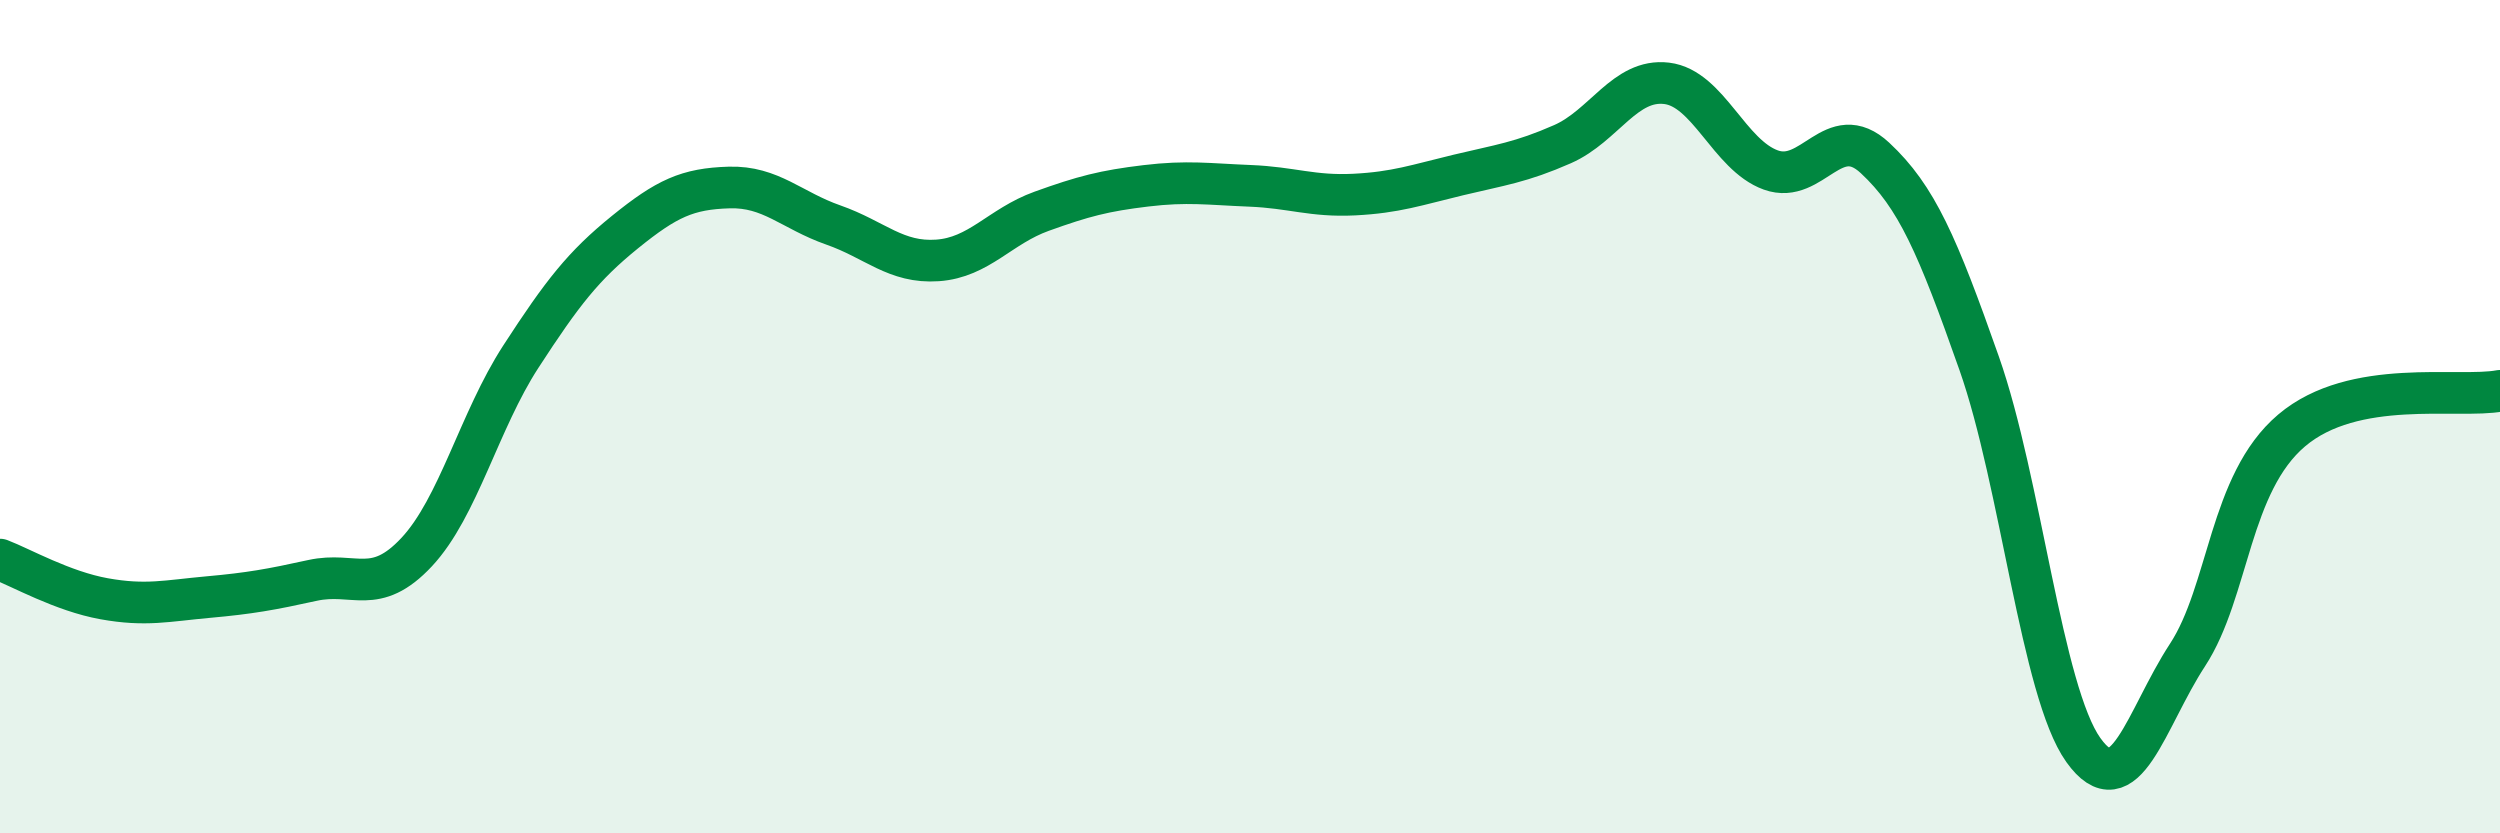
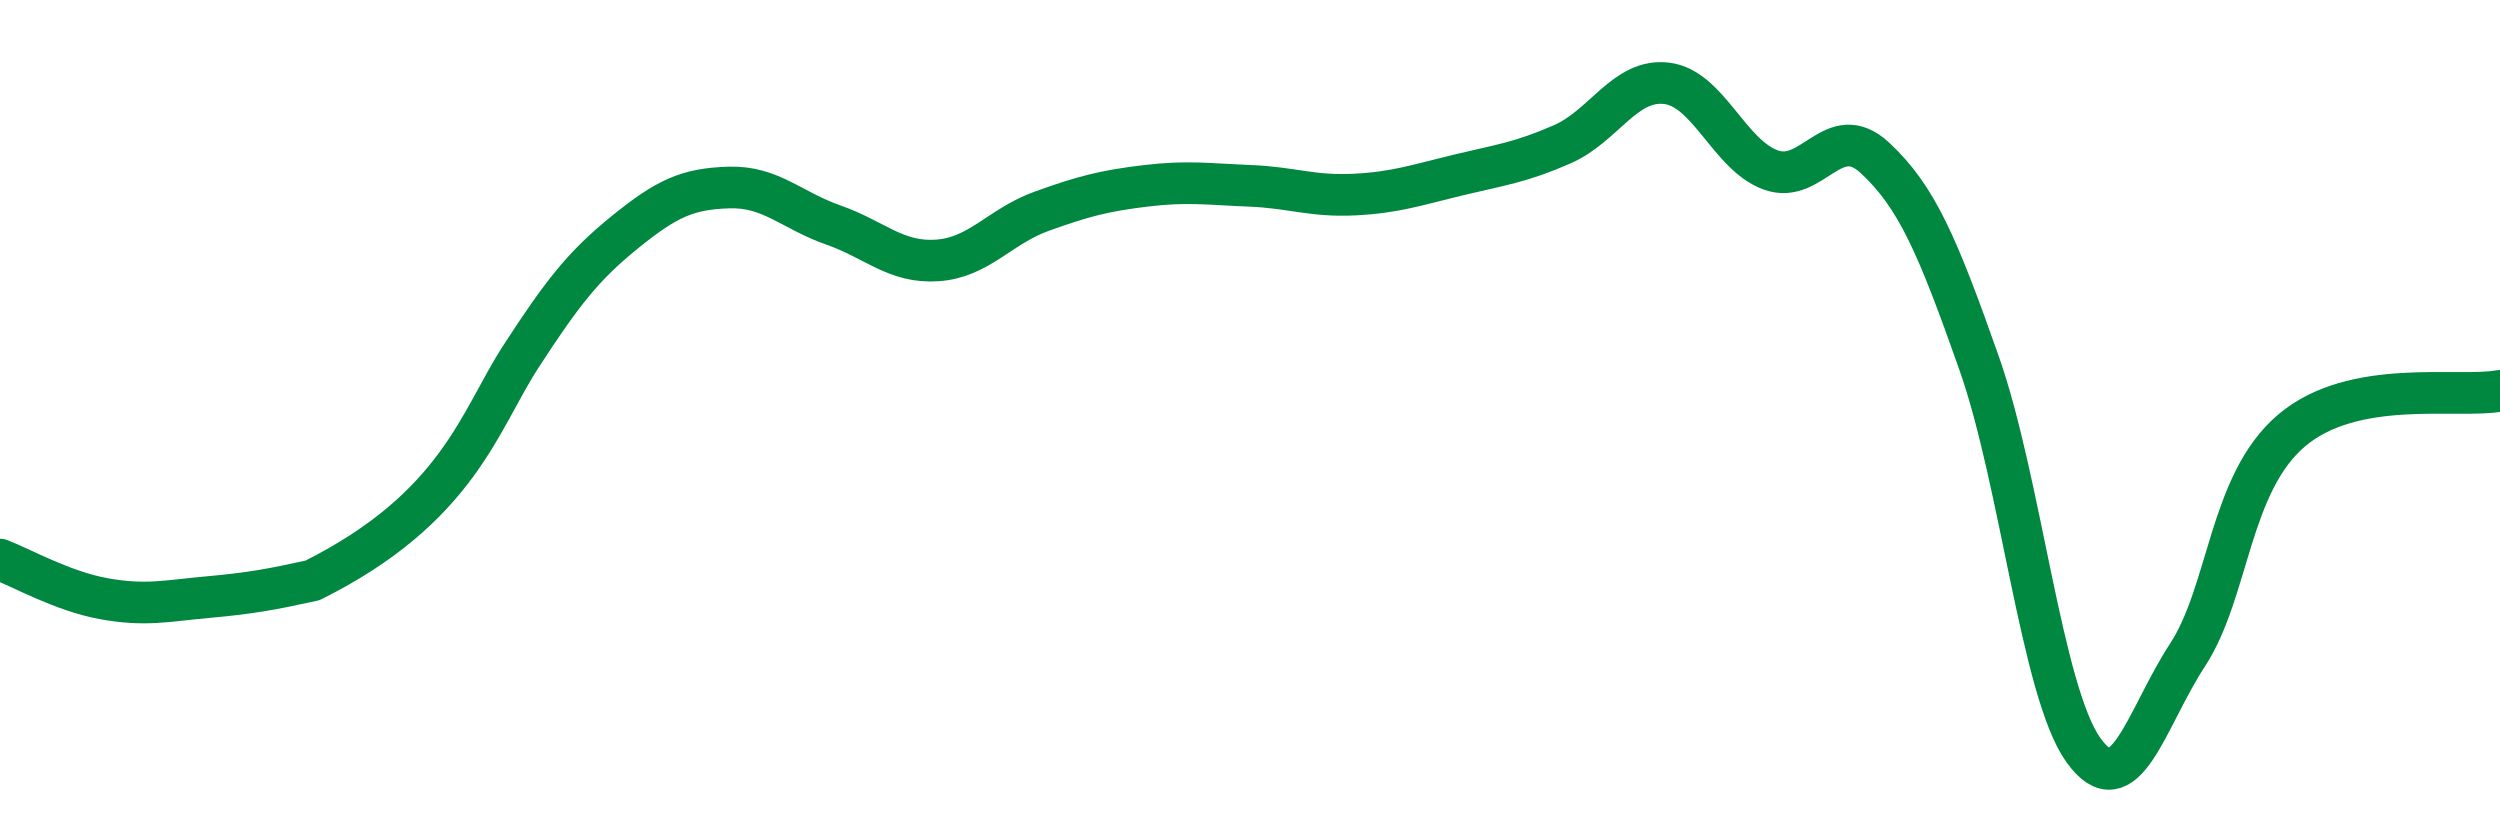
<svg xmlns="http://www.w3.org/2000/svg" width="60" height="20" viewBox="0 0 60 20">
-   <path d="M 0,13.43 C 0.5,13.62 1.5,14.19 2.5,14.37 C 3.5,14.55 4,14.42 5,14.33 C 6,14.24 6.5,14.15 7.5,13.93 C 8.5,13.71 9,14.32 10,13.25 C 11,12.18 11.5,10.1 12.5,8.56 C 13.5,7.02 14,6.38 15,5.57 C 16,4.76 16.5,4.53 17.5,4.5 C 18.5,4.47 19,5.05 20,5.4 C 21,5.75 21.5,6.32 22.5,6.25 C 23.5,6.18 24,5.43 25,5.07 C 26,4.71 26.5,4.58 27.5,4.46 C 28.5,4.34 29,4.42 30,4.46 C 31,4.5 31.5,4.72 32.5,4.67 C 33.5,4.62 34,4.44 35,4.2 C 36,3.96 36.5,3.9 37.5,3.46 C 38.5,3.02 39,1.88 40,2 C 41,2.12 41.5,3.72 42.5,4.08 C 43.5,4.44 44,2.86 45,3.79 C 46,4.72 46.5,5.88 47.5,8.72 C 48.5,11.56 49,16.6 50,18 C 51,19.4 51.5,17.25 52.5,15.72 C 53.5,14.19 53.5,11.6 55,10.33 C 56.5,9.06 59,9.57 60,9.38L60 20L0 20Z" fill="#008740" opacity="0.1" stroke-linecap="round" stroke-linejoin="round" />
-   <path d="M 0,13.43 C 0.5,13.62 1.5,14.19 2.5,14.37 C 3.5,14.55 4,14.42 5,14.33 C 6,14.24 6.5,14.15 7.5,13.93 C 8.5,13.71 9,14.32 10,13.25 C 11,12.18 11.5,10.1 12.5,8.56 C 13.5,7.02 14,6.38 15,5.57 C 16,4.76 16.5,4.53 17.5,4.5 C 18.5,4.47 19,5.05 20,5.4 C 21,5.75 21.5,6.32 22.5,6.25 C 23.5,6.18 24,5.43 25,5.07 C 26,4.71 26.5,4.58 27.5,4.46 C 28.5,4.34 29,4.42 30,4.46 C 31,4.5 31.5,4.72 32.5,4.67 C 33.5,4.62 34,4.44 35,4.2 C 36,3.96 36.5,3.9 37.5,3.46 C 38.5,3.02 39,1.88 40,2 C 41,2.12 41.5,3.72 42.5,4.08 C 43.5,4.44 44,2.86 45,3.79 C 46,4.72 46.5,5.88 47.5,8.72 C 48.5,11.56 49,16.6 50,18 C 51,19.4 51.5,17.25 52.5,15.72 C 53.5,14.19 53.5,11.6 55,10.33 C 56.5,9.06 59,9.57 60,9.38" stroke="#008740" stroke-width="1" fill="none" stroke-linecap="round" stroke-linejoin="round" />
+   <path d="M 0,13.43 C 0.5,13.62 1.5,14.19 2.5,14.37 C 3.5,14.55 4,14.42 5,14.33 C 6,14.24 6.5,14.15 7.5,13.93 C 11,12.18 11.5,10.1 12.5,8.56 C 13.5,7.02 14,6.38 15,5.57 C 16,4.76 16.5,4.53 17.5,4.5 C 18.5,4.47 19,5.05 20,5.4 C 21,5.75 21.5,6.32 22.5,6.25 C 23.5,6.18 24,5.43 25,5.07 C 26,4.71 26.5,4.58 27.5,4.46 C 28.5,4.34 29,4.42 30,4.46 C 31,4.5 31.5,4.72 32.5,4.67 C 33.5,4.62 34,4.44 35,4.2 C 36,3.96 36.5,3.9 37.5,3.46 C 38.5,3.02 39,1.88 40,2 C 41,2.12 41.5,3.72 42.5,4.08 C 43.5,4.44 44,2.86 45,3.79 C 46,4.72 46.5,5.88 47.5,8.72 C 48.5,11.56 49,16.6 50,18 C 51,19.4 51.5,17.25 52.5,15.72 C 53.5,14.19 53.5,11.6 55,10.33 C 56.5,9.06 59,9.57 60,9.38" stroke="#008740" stroke-width="1" fill="none" stroke-linecap="round" stroke-linejoin="round" />
</svg>